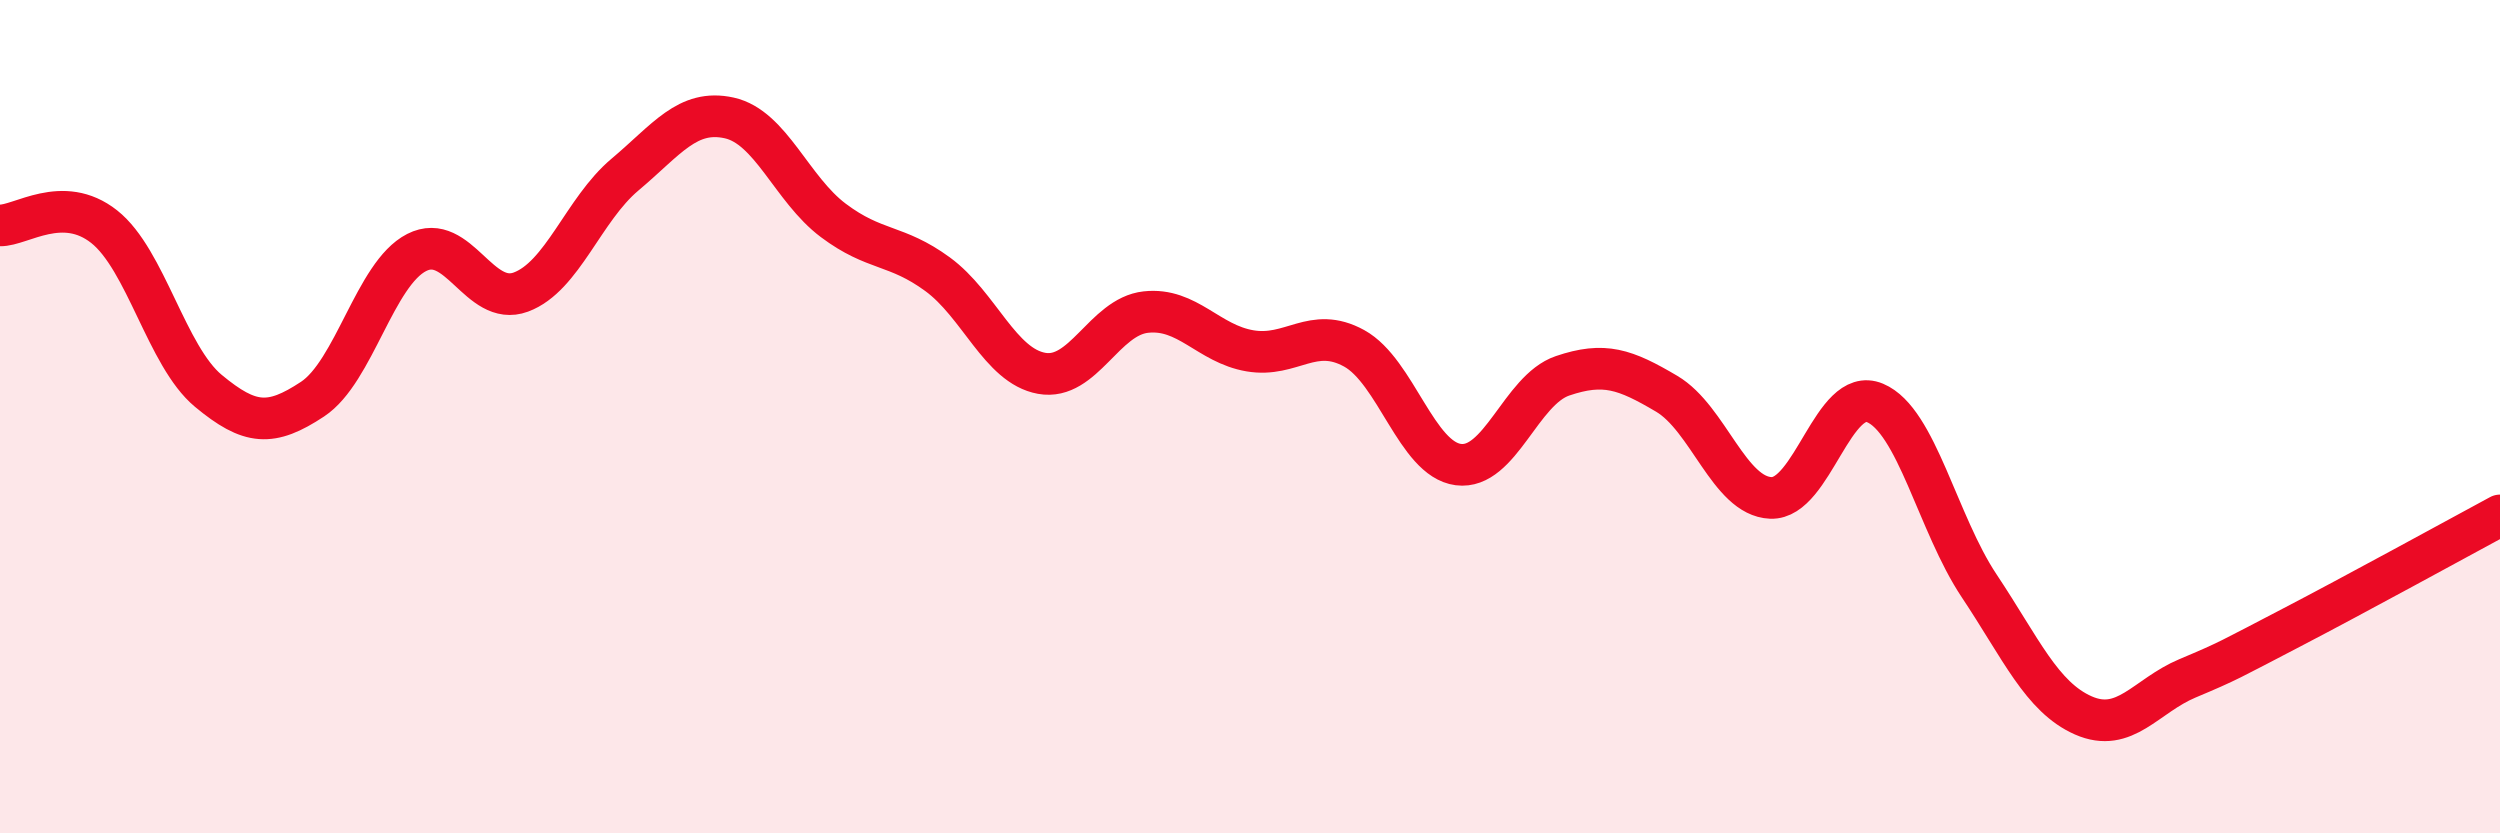
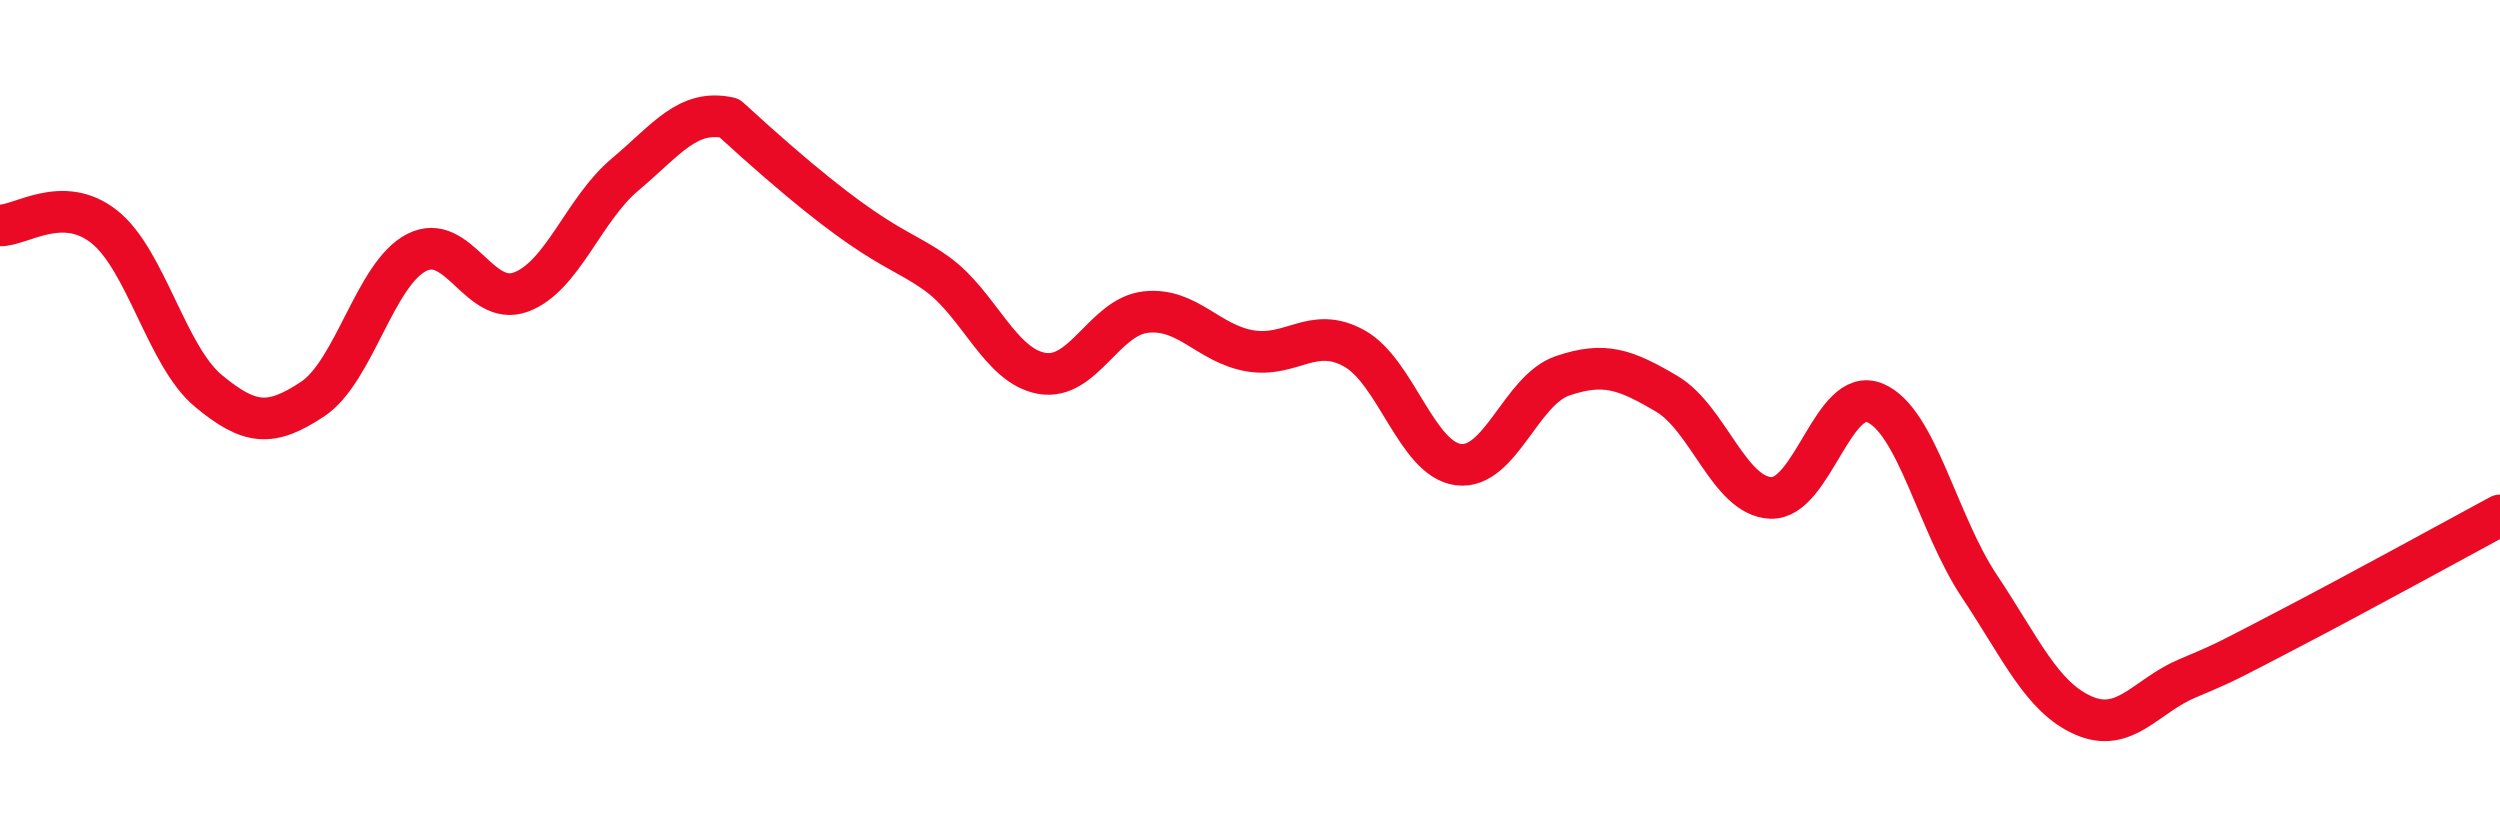
<svg xmlns="http://www.w3.org/2000/svg" width="60" height="20" viewBox="0 0 60 20">
-   <path d="M 0,5.41 C 0.5,5.42 1.5,4.65 2.5,5.44 C 3.5,6.23 4,8.55 5,9.38 C 6,10.21 6.5,10.24 7.5,9.58 C 8.5,8.92 9,6.57 10,6.06 C 11,5.55 11.5,7.38 12.5,7.01 C 13.5,6.64 14,5.03 15,4.19 C 16,3.35 16.5,2.61 17.5,2.83 C 18.5,3.05 19,4.54 20,5.29 C 21,6.04 21.5,5.85 22.5,6.58 C 23.5,7.31 24,8.78 25,8.96 C 26,9.14 26.5,7.6 27.5,7.49 C 28.5,7.38 29,8.25 30,8.42 C 31,8.59 31.5,7.81 32.5,8.36 C 33.5,8.91 34,11.02 35,11.15 C 36,11.28 36.5,9.36 37.5,9.02 C 38.5,8.68 39,8.86 40,9.45 C 41,10.04 41.5,11.91 42.5,11.95 C 43.5,11.99 44,9.25 45,9.67 C 46,10.09 46.5,12.56 47.5,14.06 C 48.5,15.56 49,16.73 50,17.17 C 51,17.61 51.5,16.7 52.5,16.28 C 53.5,15.86 53.5,15.84 55,15.06 C 56.5,14.28 59,12.91 60,12.37L60 20L0 20Z" fill="#EB0A25" opacity="0.1" stroke-linecap="round" stroke-linejoin="round" />
-   <path d="M 0,5.41 C 0.5,5.42 1.5,4.65 2.5,5.44 C 3.5,6.23 4,8.55 5,9.38 C 6,10.21 6.5,10.24 7.5,9.58 C 8.5,8.92 9,6.57 10,6.06 C 11,5.55 11.5,7.38 12.5,7.01 C 13.5,6.64 14,5.03 15,4.19 C 16,3.35 16.5,2.61 17.5,2.83 C 18.5,3.05 19,4.54 20,5.29 C 21,6.04 21.5,5.85 22.5,6.58 C 23.5,7.31 24,8.78 25,8.96 C 26,9.14 26.5,7.6 27.5,7.49 C 28.5,7.38 29,8.25 30,8.42 C 31,8.59 31.5,7.81 32.5,8.36 C 33.5,8.91 34,11.02 35,11.15 C 36,11.28 36.5,9.36 37.5,9.02 C 38.5,8.68 39,8.86 40,9.45 C 41,10.04 41.5,11.91 42.5,11.95 C 43.5,11.99 44,9.25 45,9.67 C 46,10.09 46.5,12.56 47.5,14.06 C 48.5,15.56 49,16.73 50,17.17 C 51,17.61 51.5,16.7 52.5,16.28 C 53.5,15.86 53.5,15.84 55,15.06 C 56.5,14.28 59,12.91 60,12.37" stroke="#EB0A25" stroke-width="1" fill="none" stroke-linecap="round" stroke-linejoin="round" />
+   <path d="M 0,5.41 C 0.5,5.42 1.5,4.65 2.5,5.44 C 3.5,6.23 4,8.55 5,9.38 C 6,10.21 6.5,10.24 7.5,9.58 C 8.5,8.92 9,6.57 10,6.06 C 11,5.55 11.5,7.38 12.5,7.01 C 13.5,6.64 14,5.03 15,4.19 C 16,3.35 16.5,2.61 17.5,2.83 C 21,6.04 21.5,5.85 22.5,6.58 C 23.5,7.31 24,8.78 25,8.96 C 26,9.14 26.5,7.6 27.5,7.49 C 28.5,7.38 29,8.25 30,8.42 C 31,8.59 31.5,7.81 32.5,8.36 C 33.5,8.91 34,11.02 35,11.15 C 36,11.28 36.5,9.36 37.5,9.02 C 38.5,8.68 39,8.86 40,9.45 C 41,10.04 41.5,11.91 42.5,11.95 C 43.5,11.99 44,9.25 45,9.67 C 46,10.09 46.5,12.56 47.5,14.06 C 48.5,15.56 49,16.73 50,17.17 C 51,17.61 51.5,16.7 52.5,16.28 C 53.5,15.86 53.5,15.84 55,15.06 C 56.5,14.28 59,12.91 60,12.37" stroke="#EB0A25" stroke-width="1" fill="none" stroke-linecap="round" stroke-linejoin="round" />
</svg>